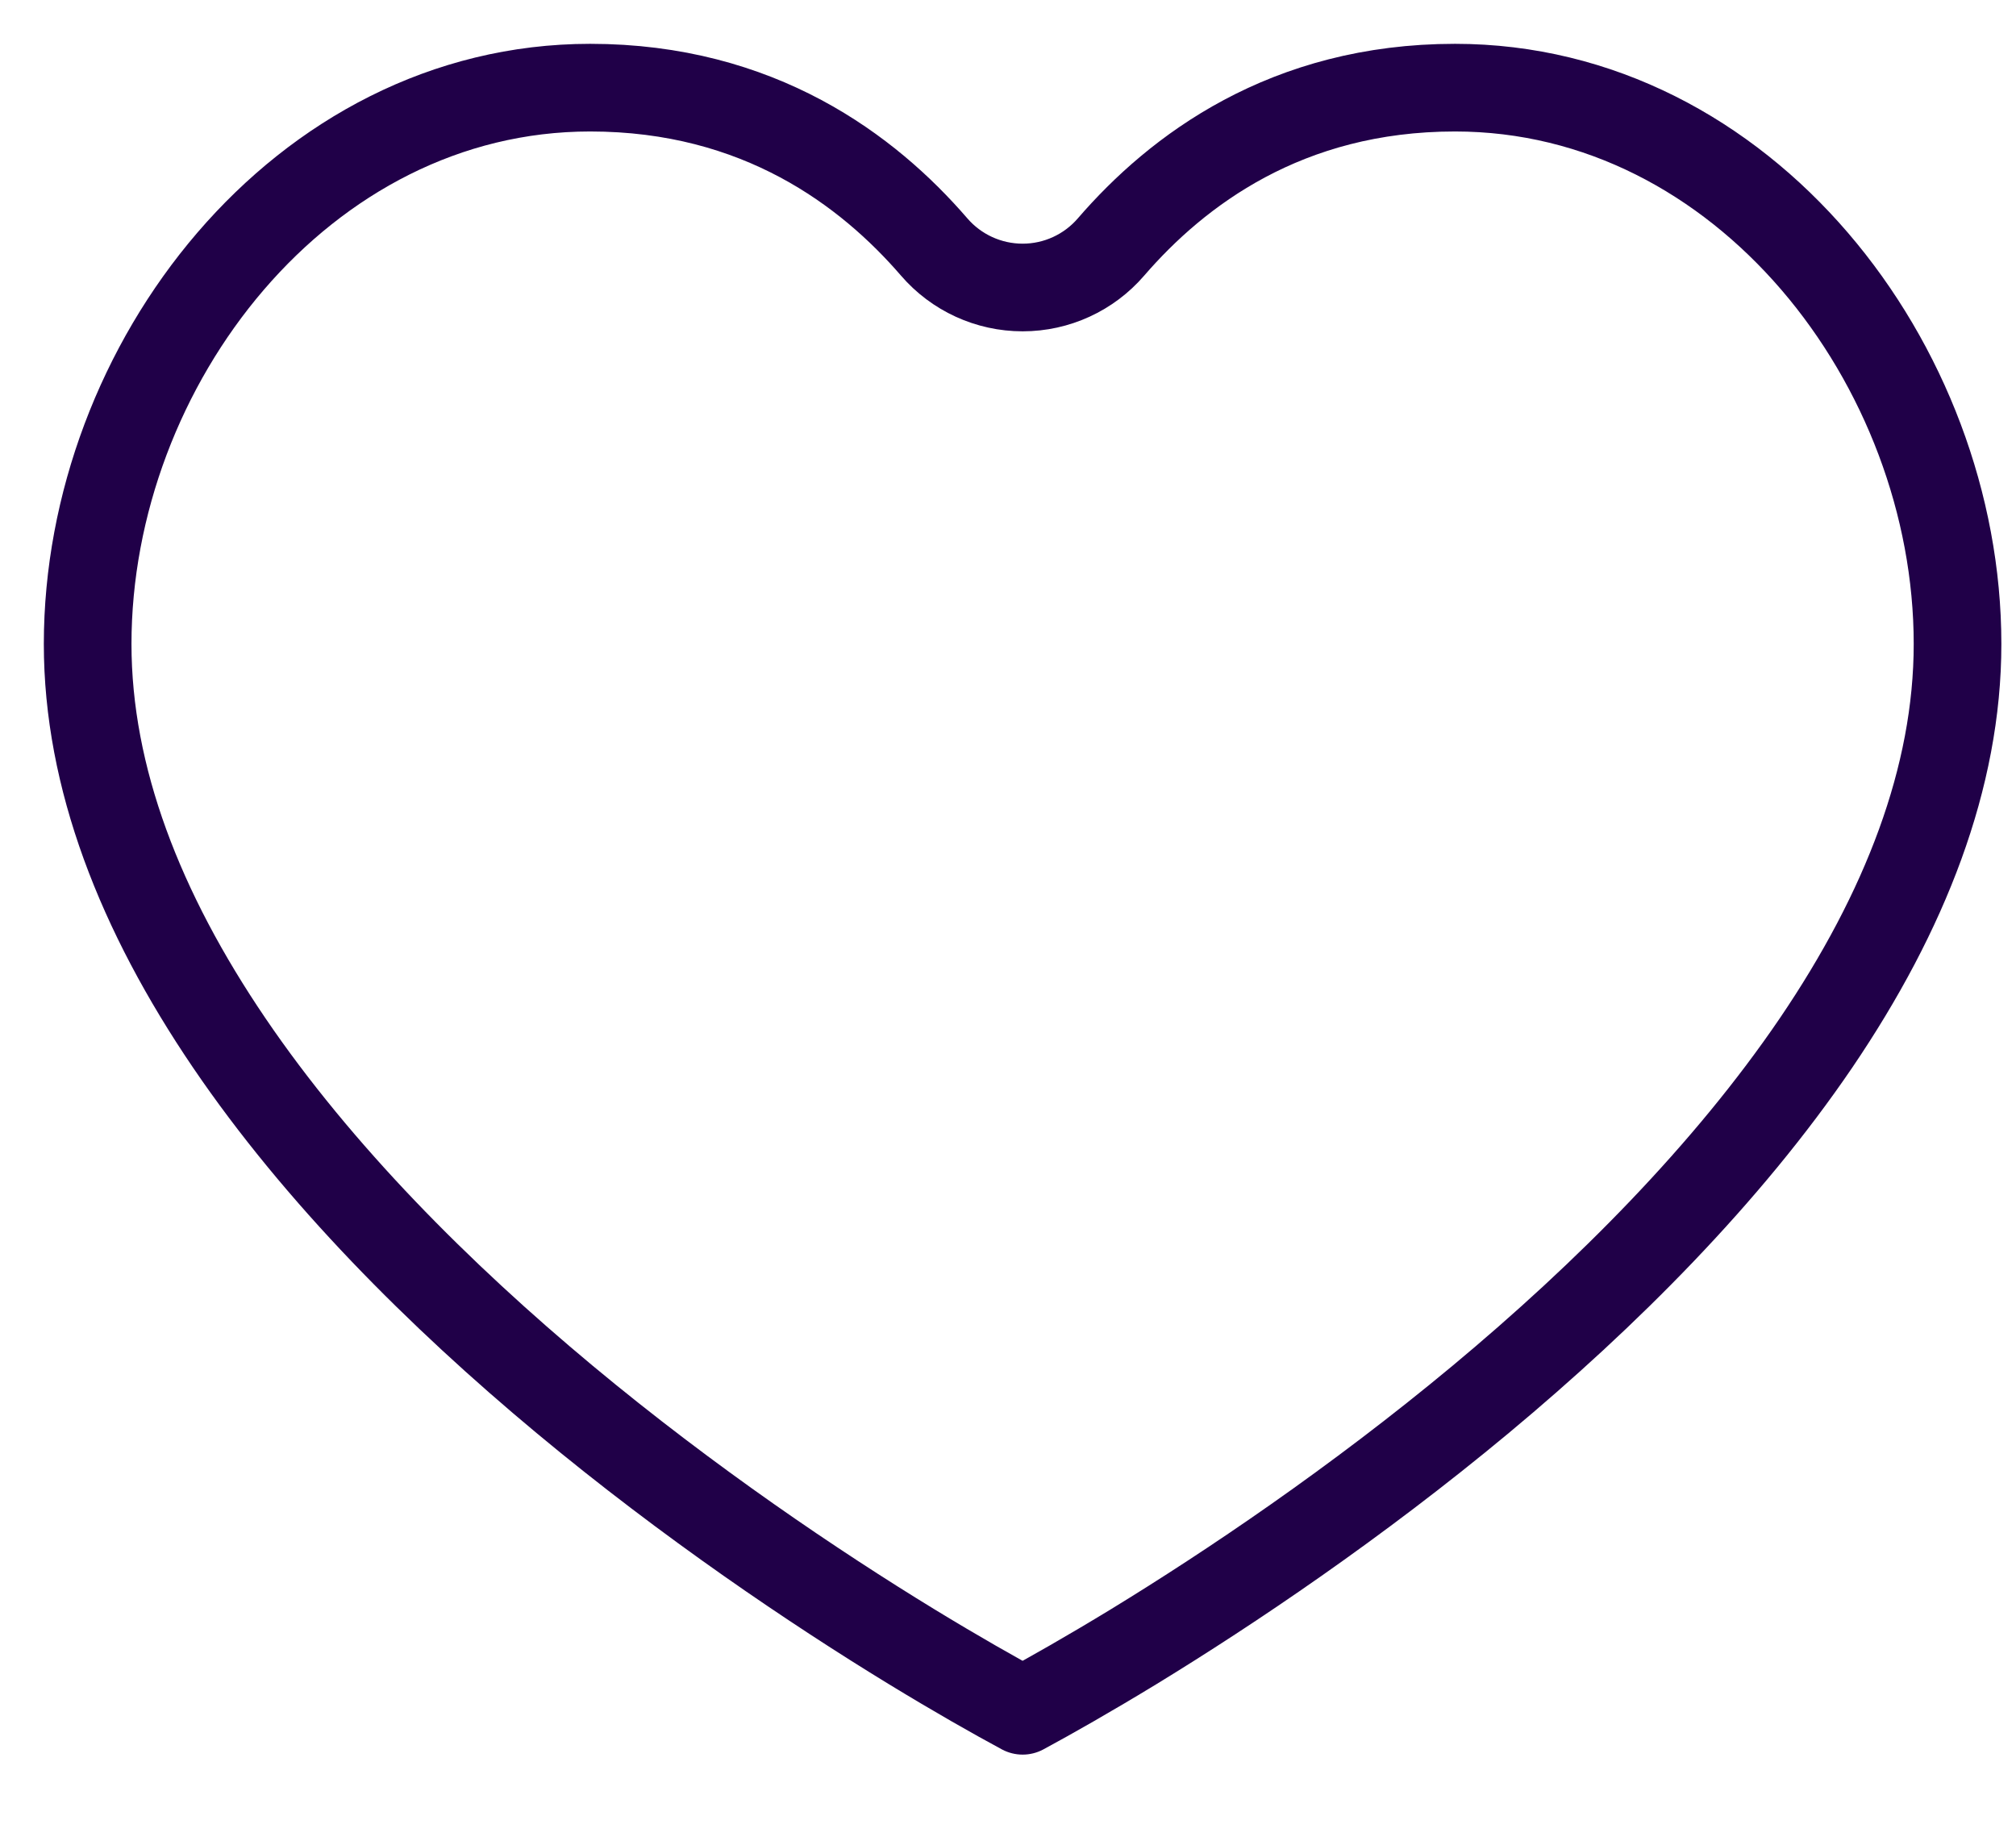
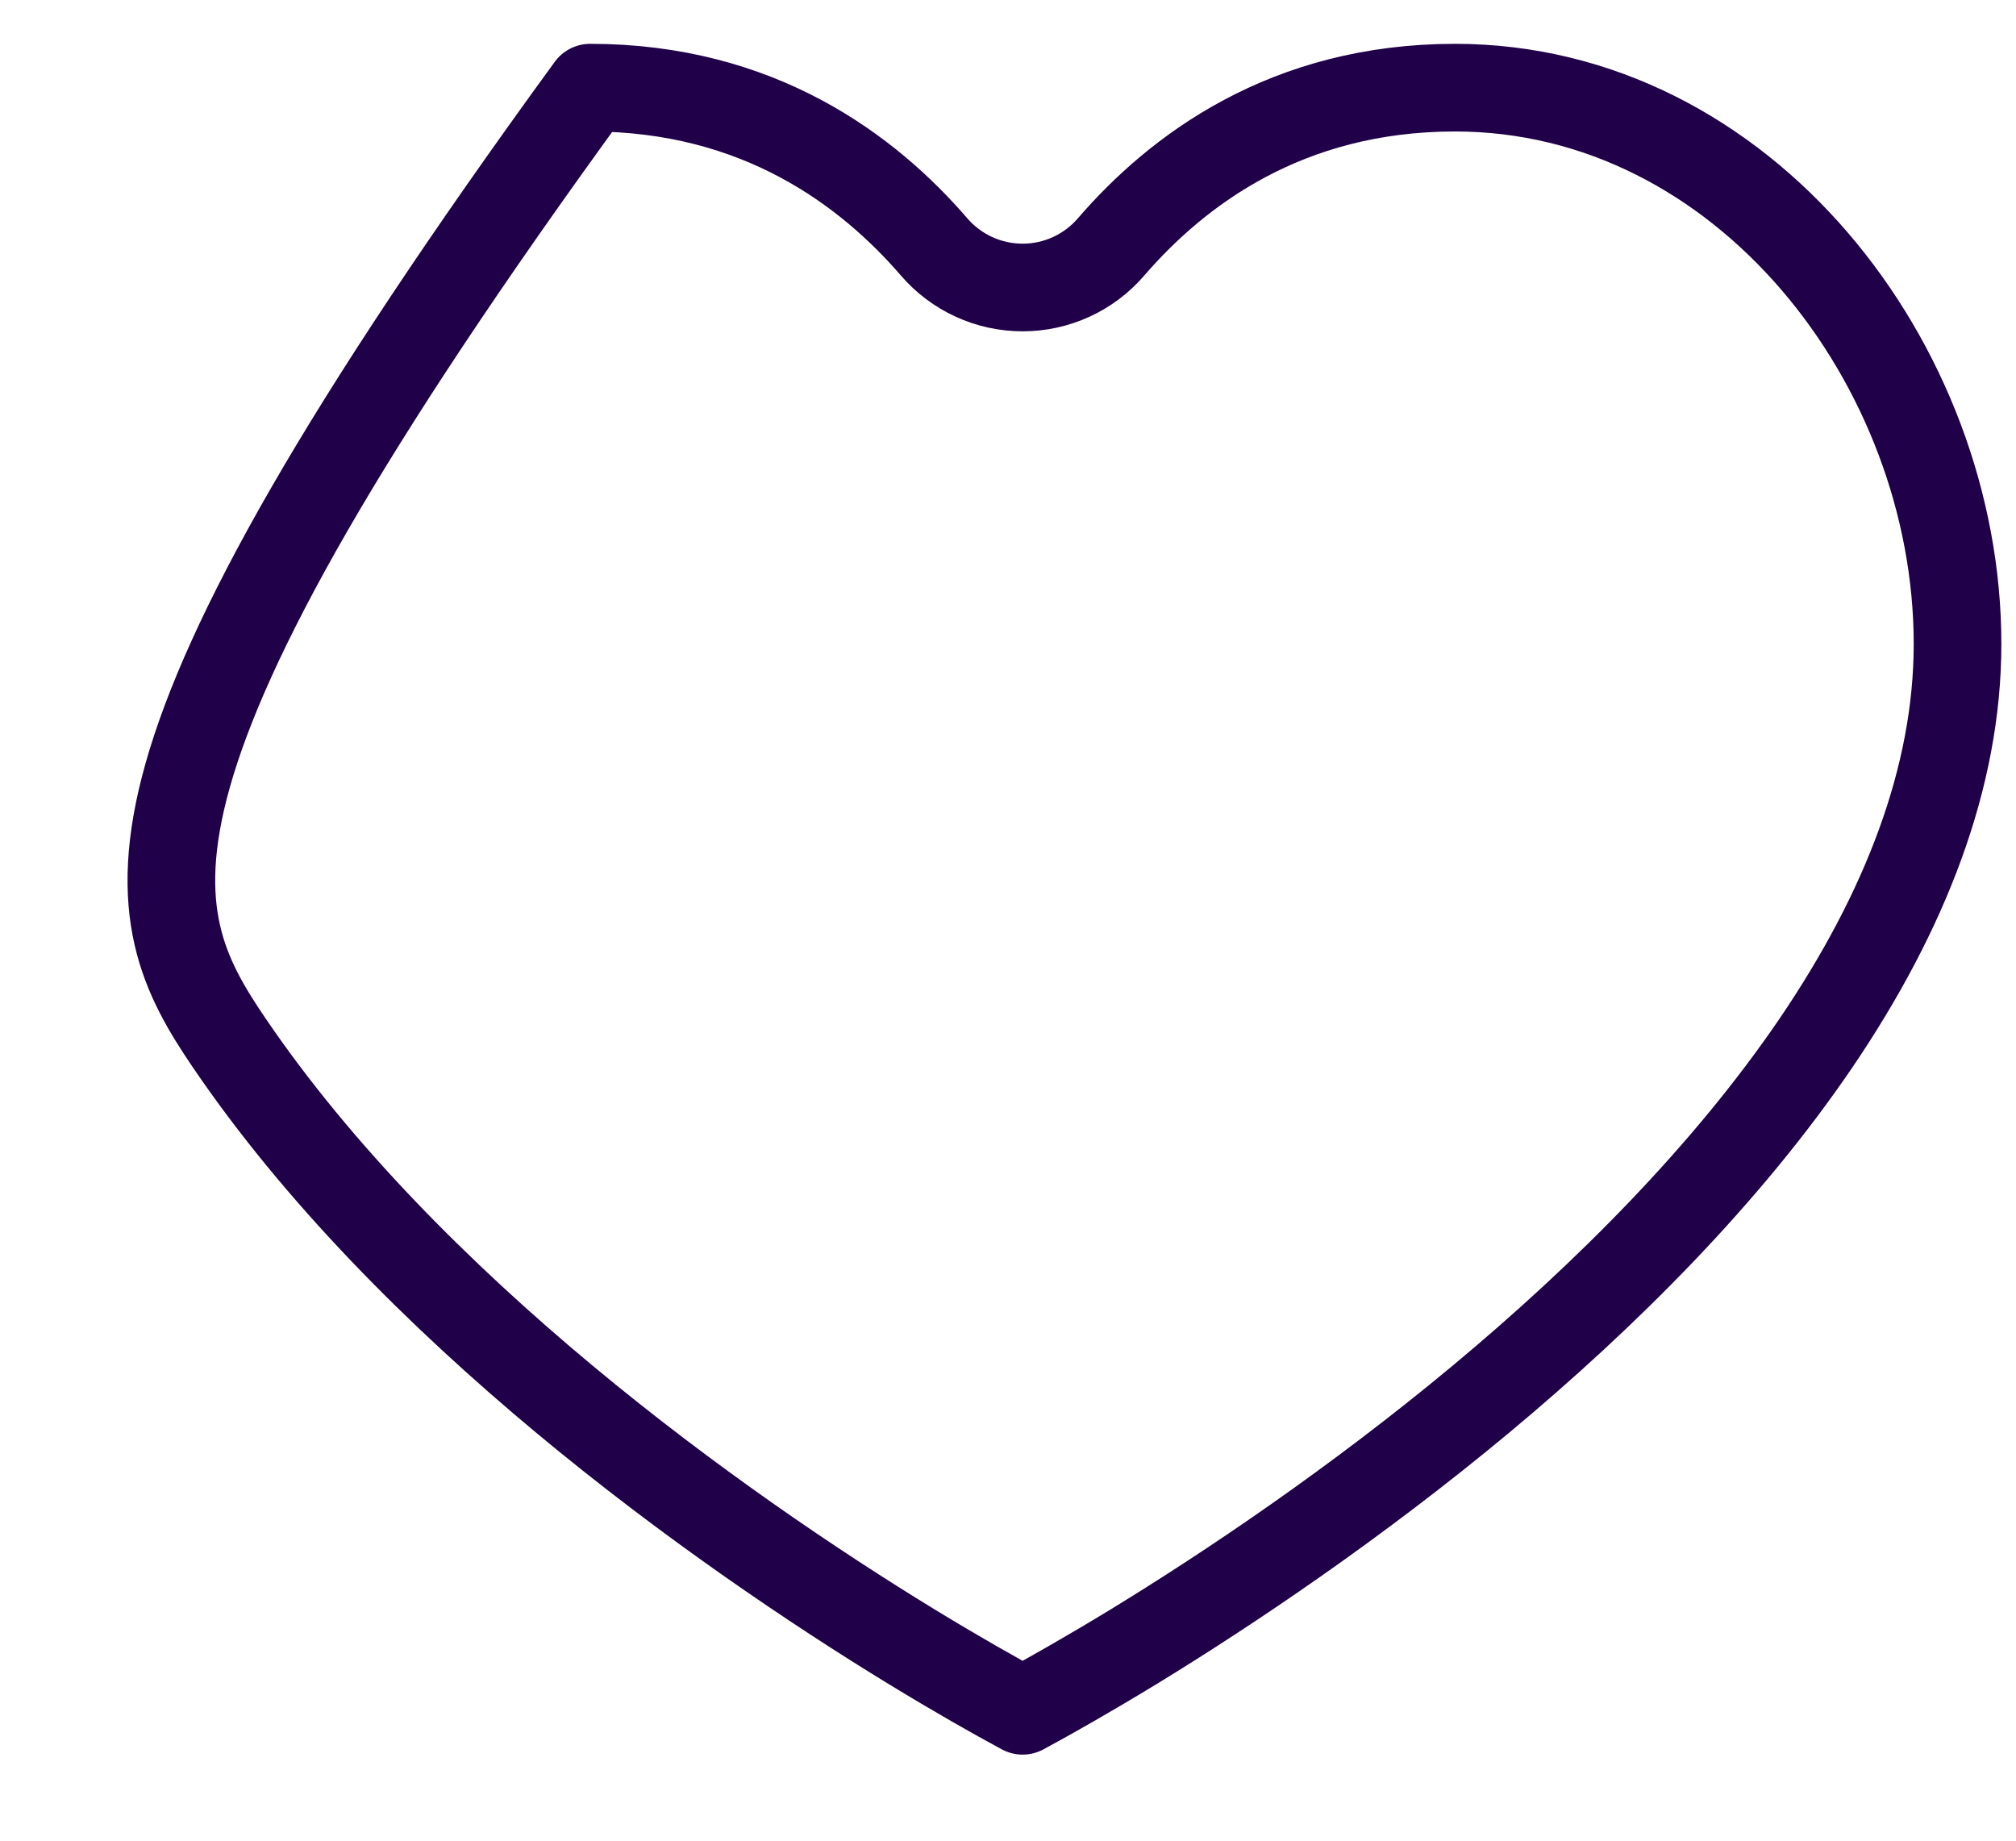
<svg xmlns="http://www.w3.org/2000/svg" width="23" height="21" viewBox="0 0 23 21" fill="none">
-   <path fill-rule="evenodd" clip-rule="evenodd" d="M6.733 1C3.438 1 1 4.165 1 7.347C1 8.87 1.599 10.402 2.615 11.898C3.629 13.391 5.01 14.773 6.44 15.964C7.865 17.15 9.302 18.116 10.397 18.785C10.915 19.101 11.351 19.348 11.667 19.518C11.982 19.348 12.418 19.101 12.937 18.785C14.031 18.116 15.469 17.15 16.894 15.964C18.324 14.773 19.704 13.391 20.719 11.898C21.734 10.402 22.333 8.87 22.333 7.347C22.333 4.165 19.895 1 16.6 1C14.675 1 13.428 1.946 12.676 2.817C12.423 3.111 12.055 3.28 11.667 3.28C11.279 3.28 10.91 3.111 10.657 2.817C9.905 1.946 8.659 1 6.733 1Z" stroke="#200048" stroke-linecap="round" stroke-linejoin="round" />
+   <path fill-rule="evenodd" clip-rule="evenodd" d="M6.733 1C1 8.87 1.599 10.402 2.615 11.898C3.629 13.391 5.01 14.773 6.44 15.964C7.865 17.15 9.302 18.116 10.397 18.785C10.915 19.101 11.351 19.348 11.667 19.518C11.982 19.348 12.418 19.101 12.937 18.785C14.031 18.116 15.469 17.15 16.894 15.964C18.324 14.773 19.704 13.391 20.719 11.898C21.734 10.402 22.333 8.87 22.333 7.347C22.333 4.165 19.895 1 16.6 1C14.675 1 13.428 1.946 12.676 2.817C12.423 3.111 12.055 3.28 11.667 3.28C11.279 3.28 10.91 3.111 10.657 2.817C9.905 1.946 8.659 1 6.733 1Z" stroke="#200048" stroke-linecap="round" stroke-linejoin="round" />
</svg>